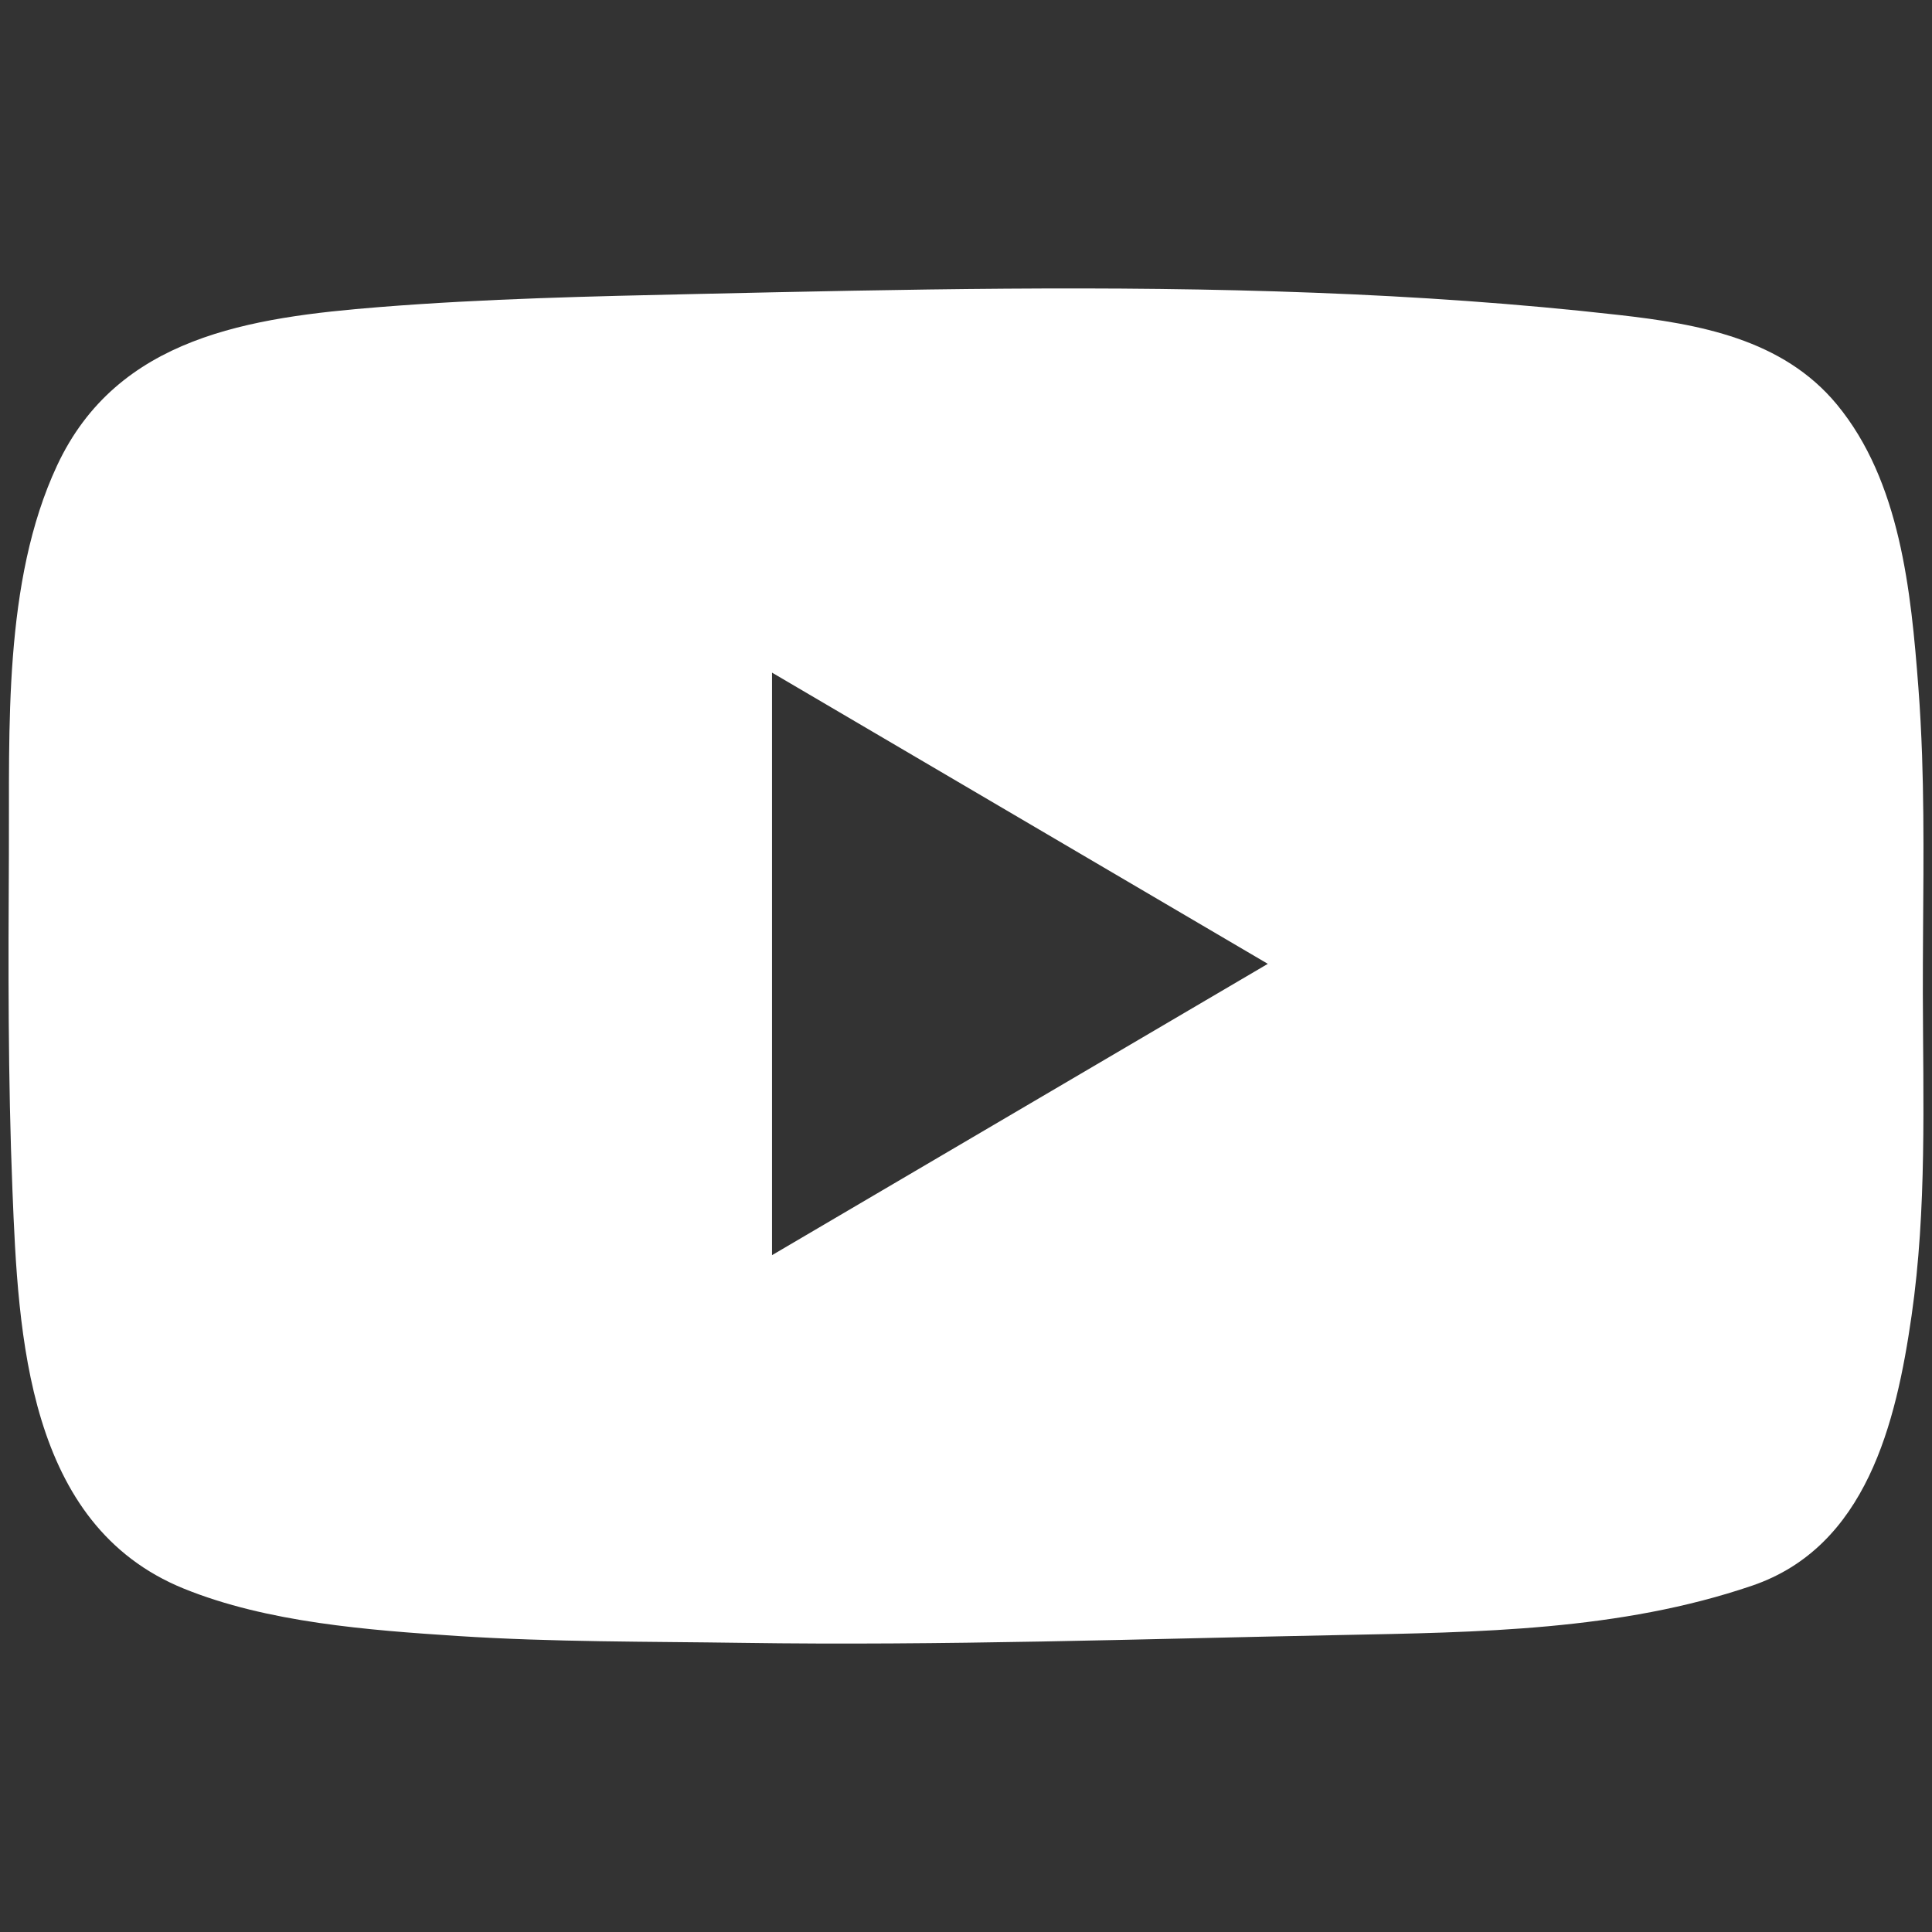
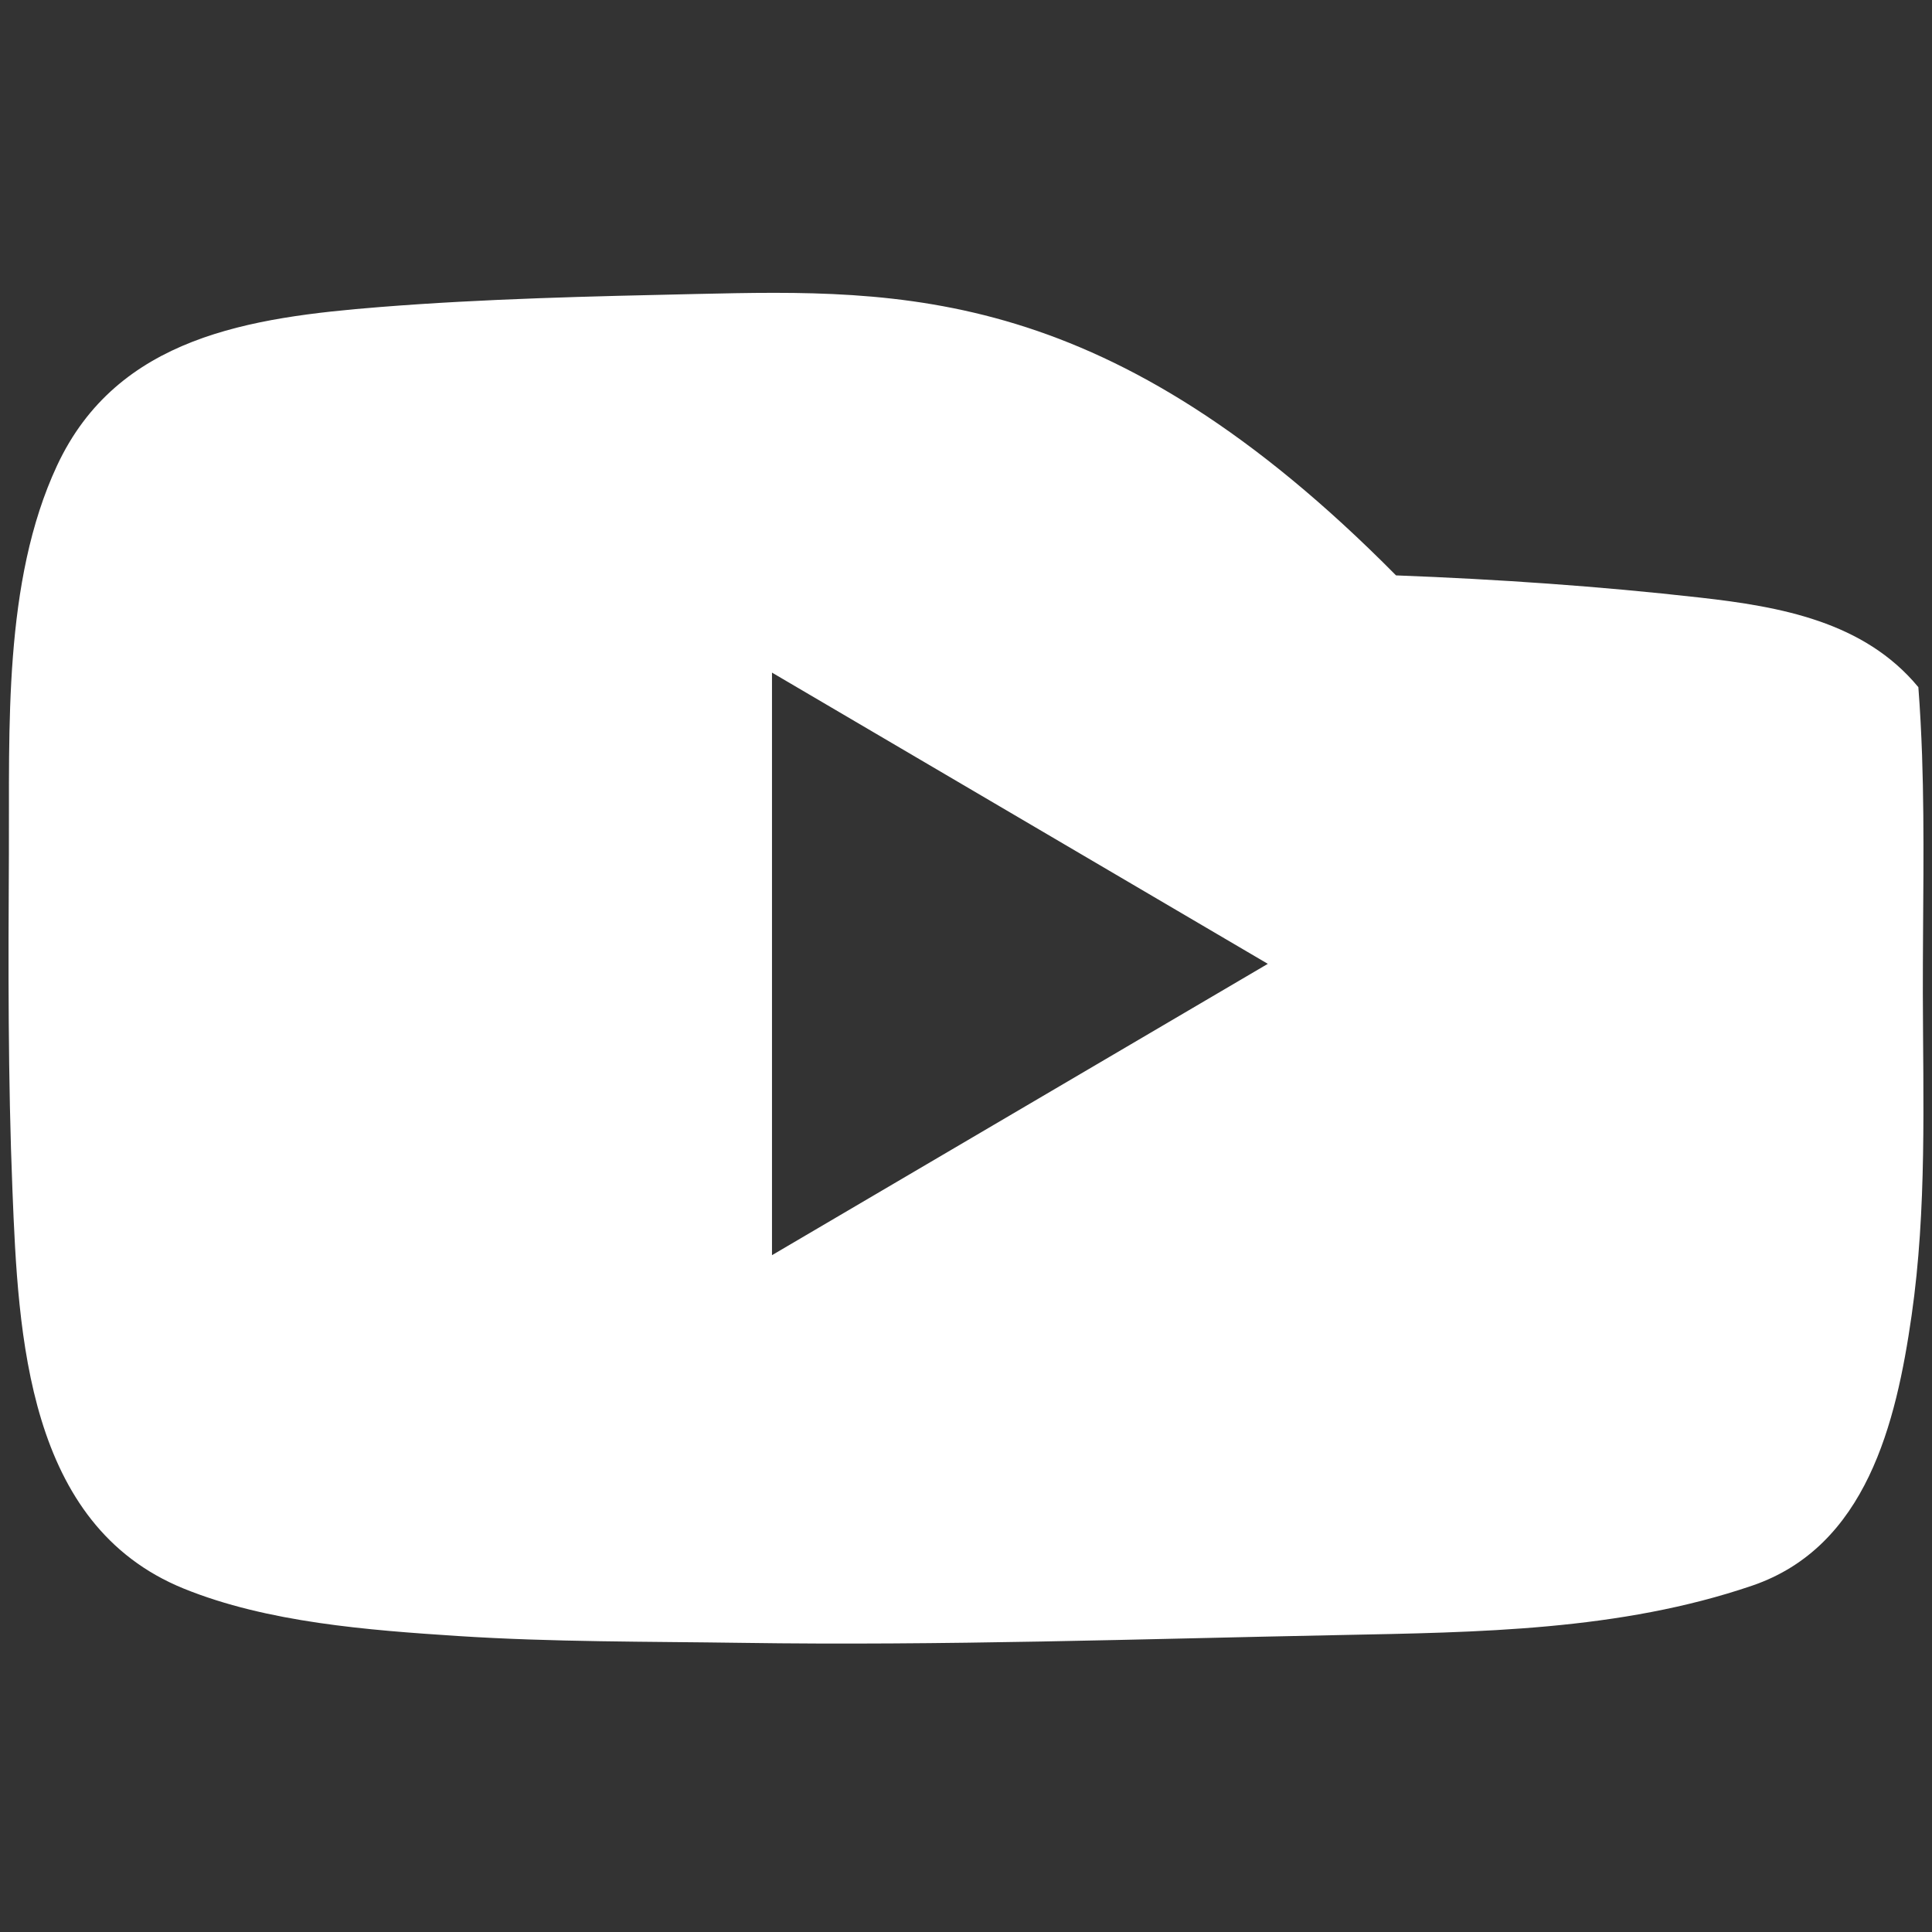
<svg xmlns="http://www.w3.org/2000/svg" version="1.1" id="레이어_1" x="0px" y="0px" width="50px" height="50px" viewBox="0 0 50 50" enable-background="new 0 0 50 50" xml:space="preserve">
  <rect x="0" y="0" width="50" height="50" fill="#333333" stroke="none" />
-   <path fill="#FFFFFF" d="M49.743,19.544c-0.021-0.587-0.051-1.174-0.096-1.76c-0.19-2.483-0.467-5.328-2.108-7.315  c-1.404-1.7-3.58-2.085-5.646-2.318c-2.615-0.296-5.243-0.475-7.872-0.575C28.694,7.371,23.363,7.49,18.036,7.608  C15.3,7.669,12.562,7.729,9.833,7.946c-3.351,0.268-6.798,0.759-8.358,4.106c-1.401,3.006-1.227,6.822-1.245,10.056  c-0.016,2.899-0.024,5.8,0.092,8.696c0.15,3.76,0.373,8.658,4.432,10.308c2.167,0.881,4.784,1.077,7.098,1.228  c2.453,0.159,4.912,0.141,7.369,0.177c5.152,0.076,10.303-0.101,15.453-0.202c3.577-0.071,7.25-0.111,10.673-1.279  c2.955-1.009,3.726-4.211,4.125-6.989c0.397-2.76,0.297-5.561,0.291-8.34C49.76,23.653,49.813,21.597,49.743,19.544z M19.979,32.484  V17.407c4.273,2.51,8.505,4.996,12.832,7.537C28.499,27.478,24.265,29.965,19.979,32.484z" />
+   <path fill="#FFFFFF" d="M49.743,19.544c-0.021-0.587-0.051-1.174-0.096-1.76c-1.404-1.7-3.58-2.085-5.646-2.318c-2.615-0.296-5.243-0.475-7.872-0.575C28.694,7.371,23.363,7.49,18.036,7.608  C15.3,7.669,12.562,7.729,9.833,7.946c-3.351,0.268-6.798,0.759-8.358,4.106c-1.401,3.006-1.227,6.822-1.245,10.056  c-0.016,2.899-0.024,5.8,0.092,8.696c0.15,3.76,0.373,8.658,4.432,10.308c2.167,0.881,4.784,1.077,7.098,1.228  c2.453,0.159,4.912,0.141,7.369,0.177c5.152,0.076,10.303-0.101,15.453-0.202c3.577-0.071,7.25-0.111,10.673-1.279  c2.955-1.009,3.726-4.211,4.125-6.989c0.397-2.76,0.297-5.561,0.291-8.34C49.76,23.653,49.813,21.597,49.743,19.544z M19.979,32.484  V17.407c4.273,2.51,8.505,4.996,12.832,7.537C28.499,27.478,24.265,29.965,19.979,32.484z" />
</svg>